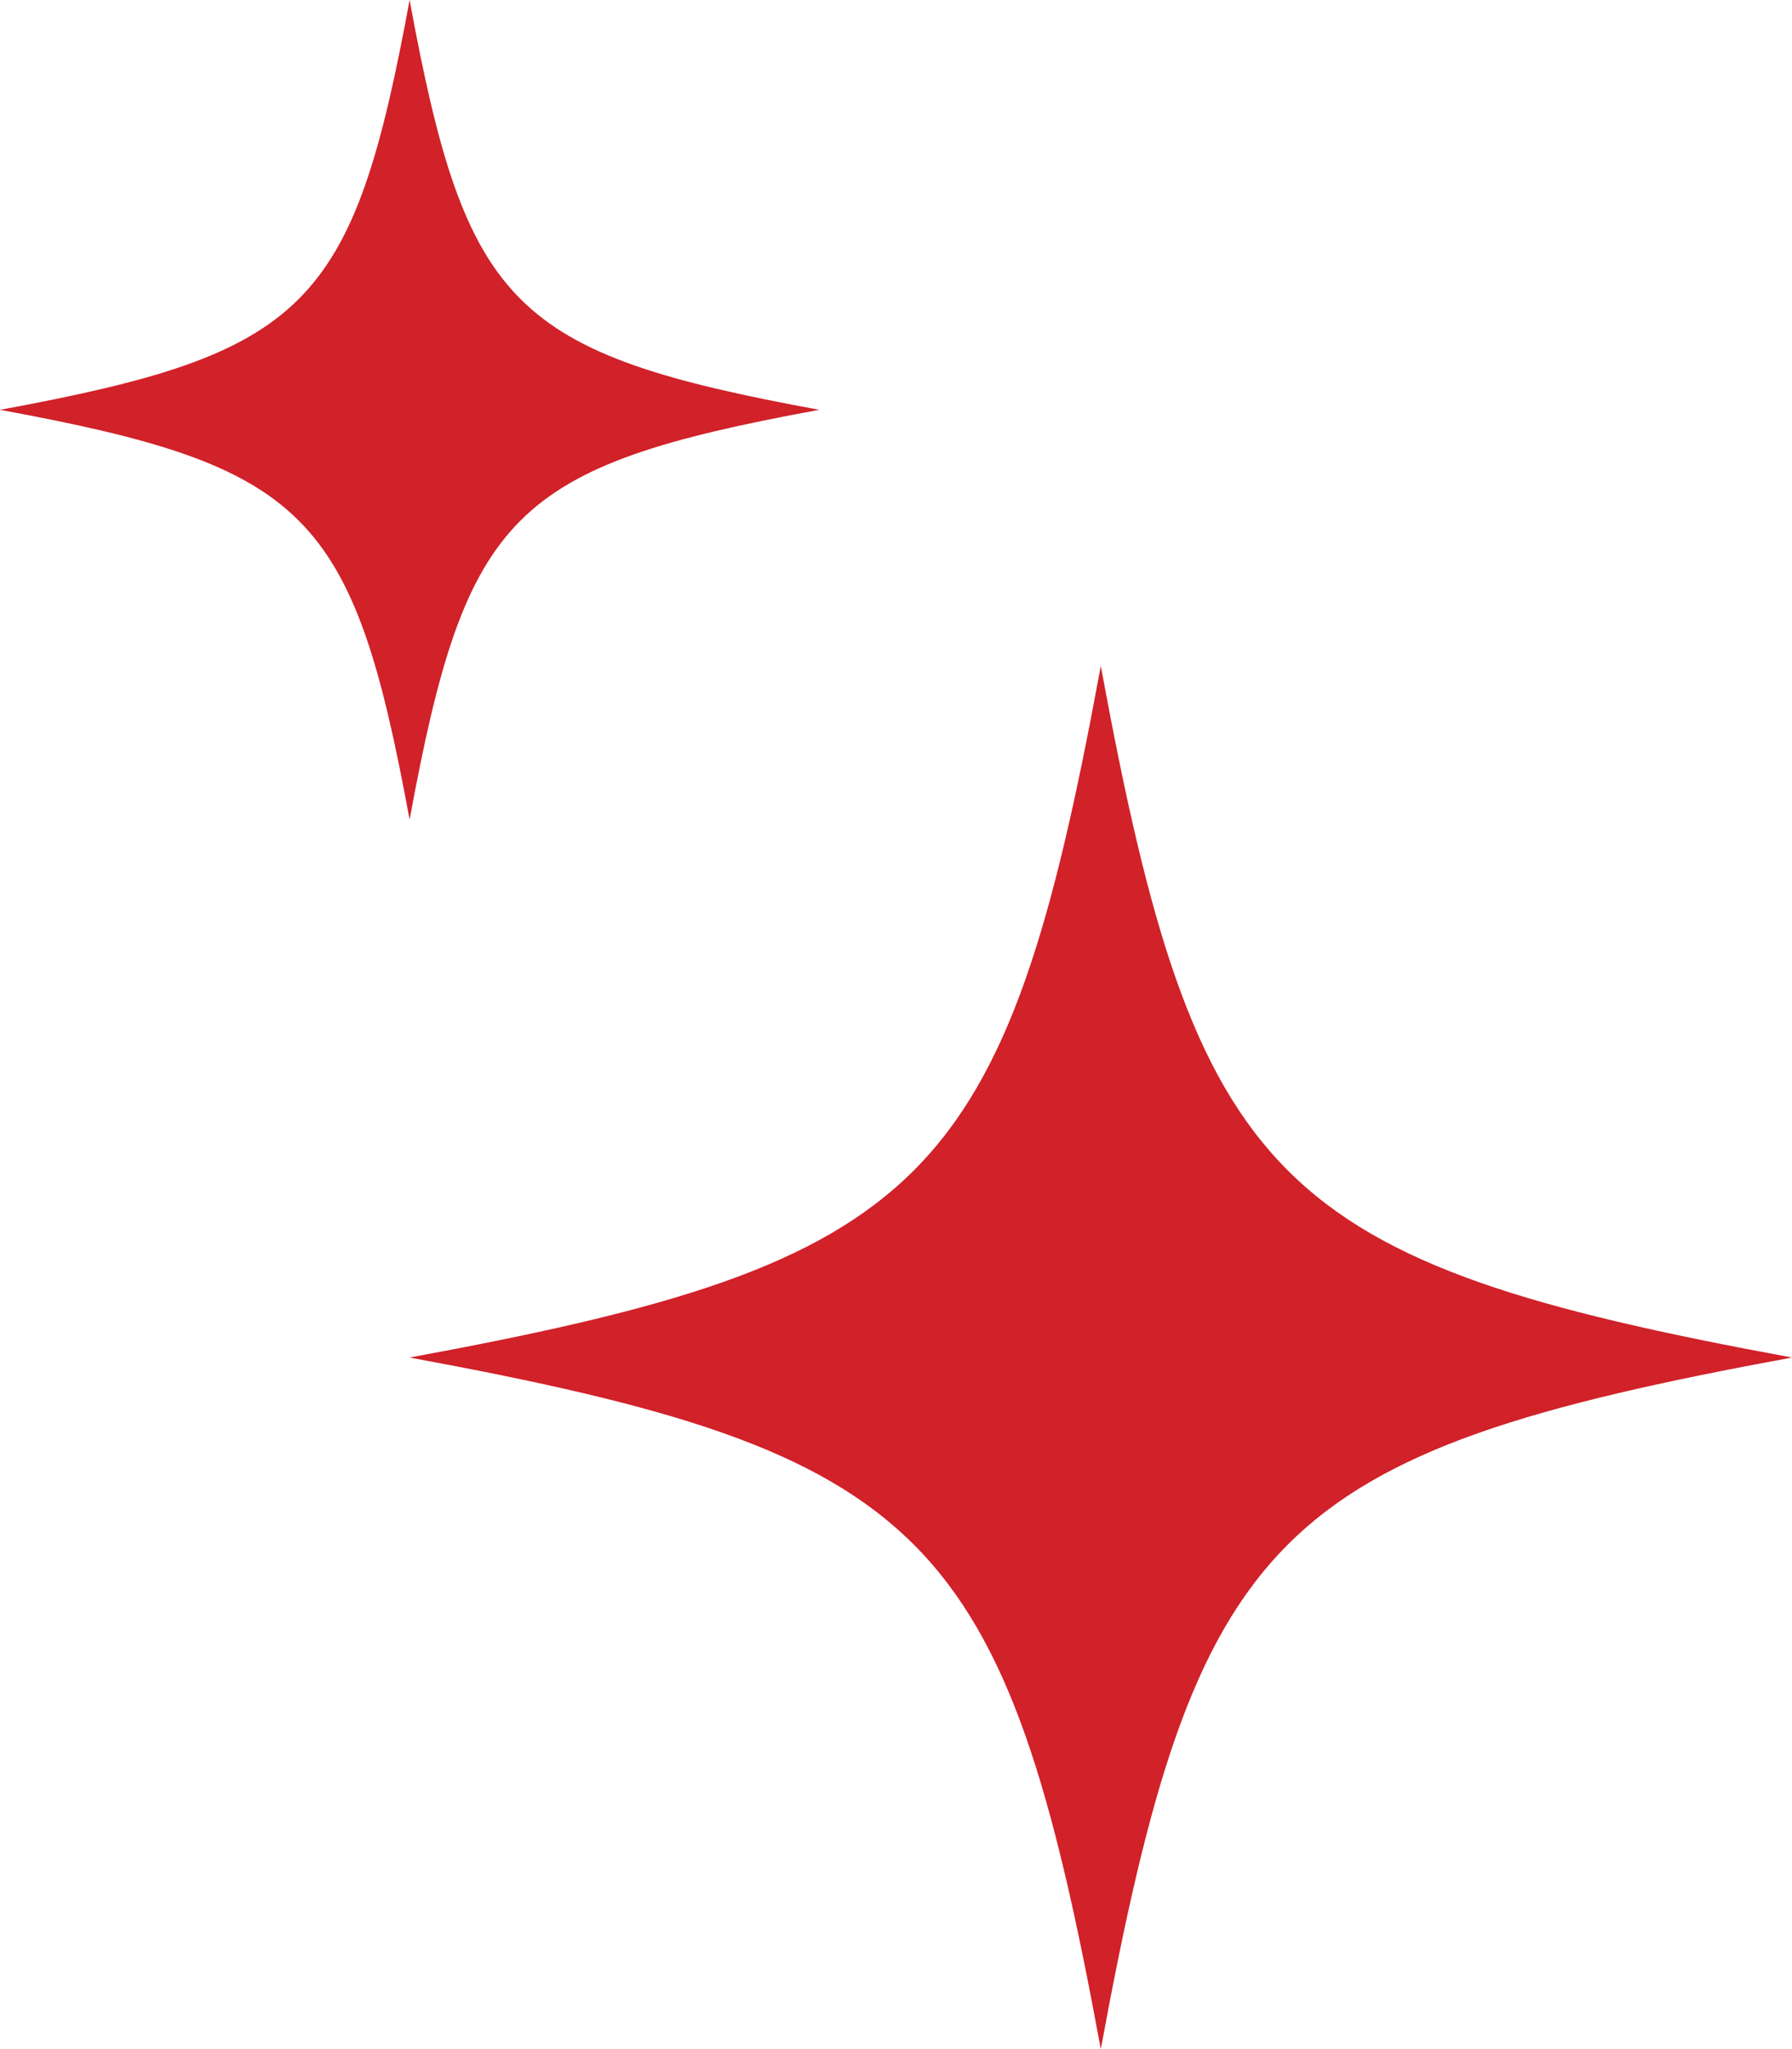
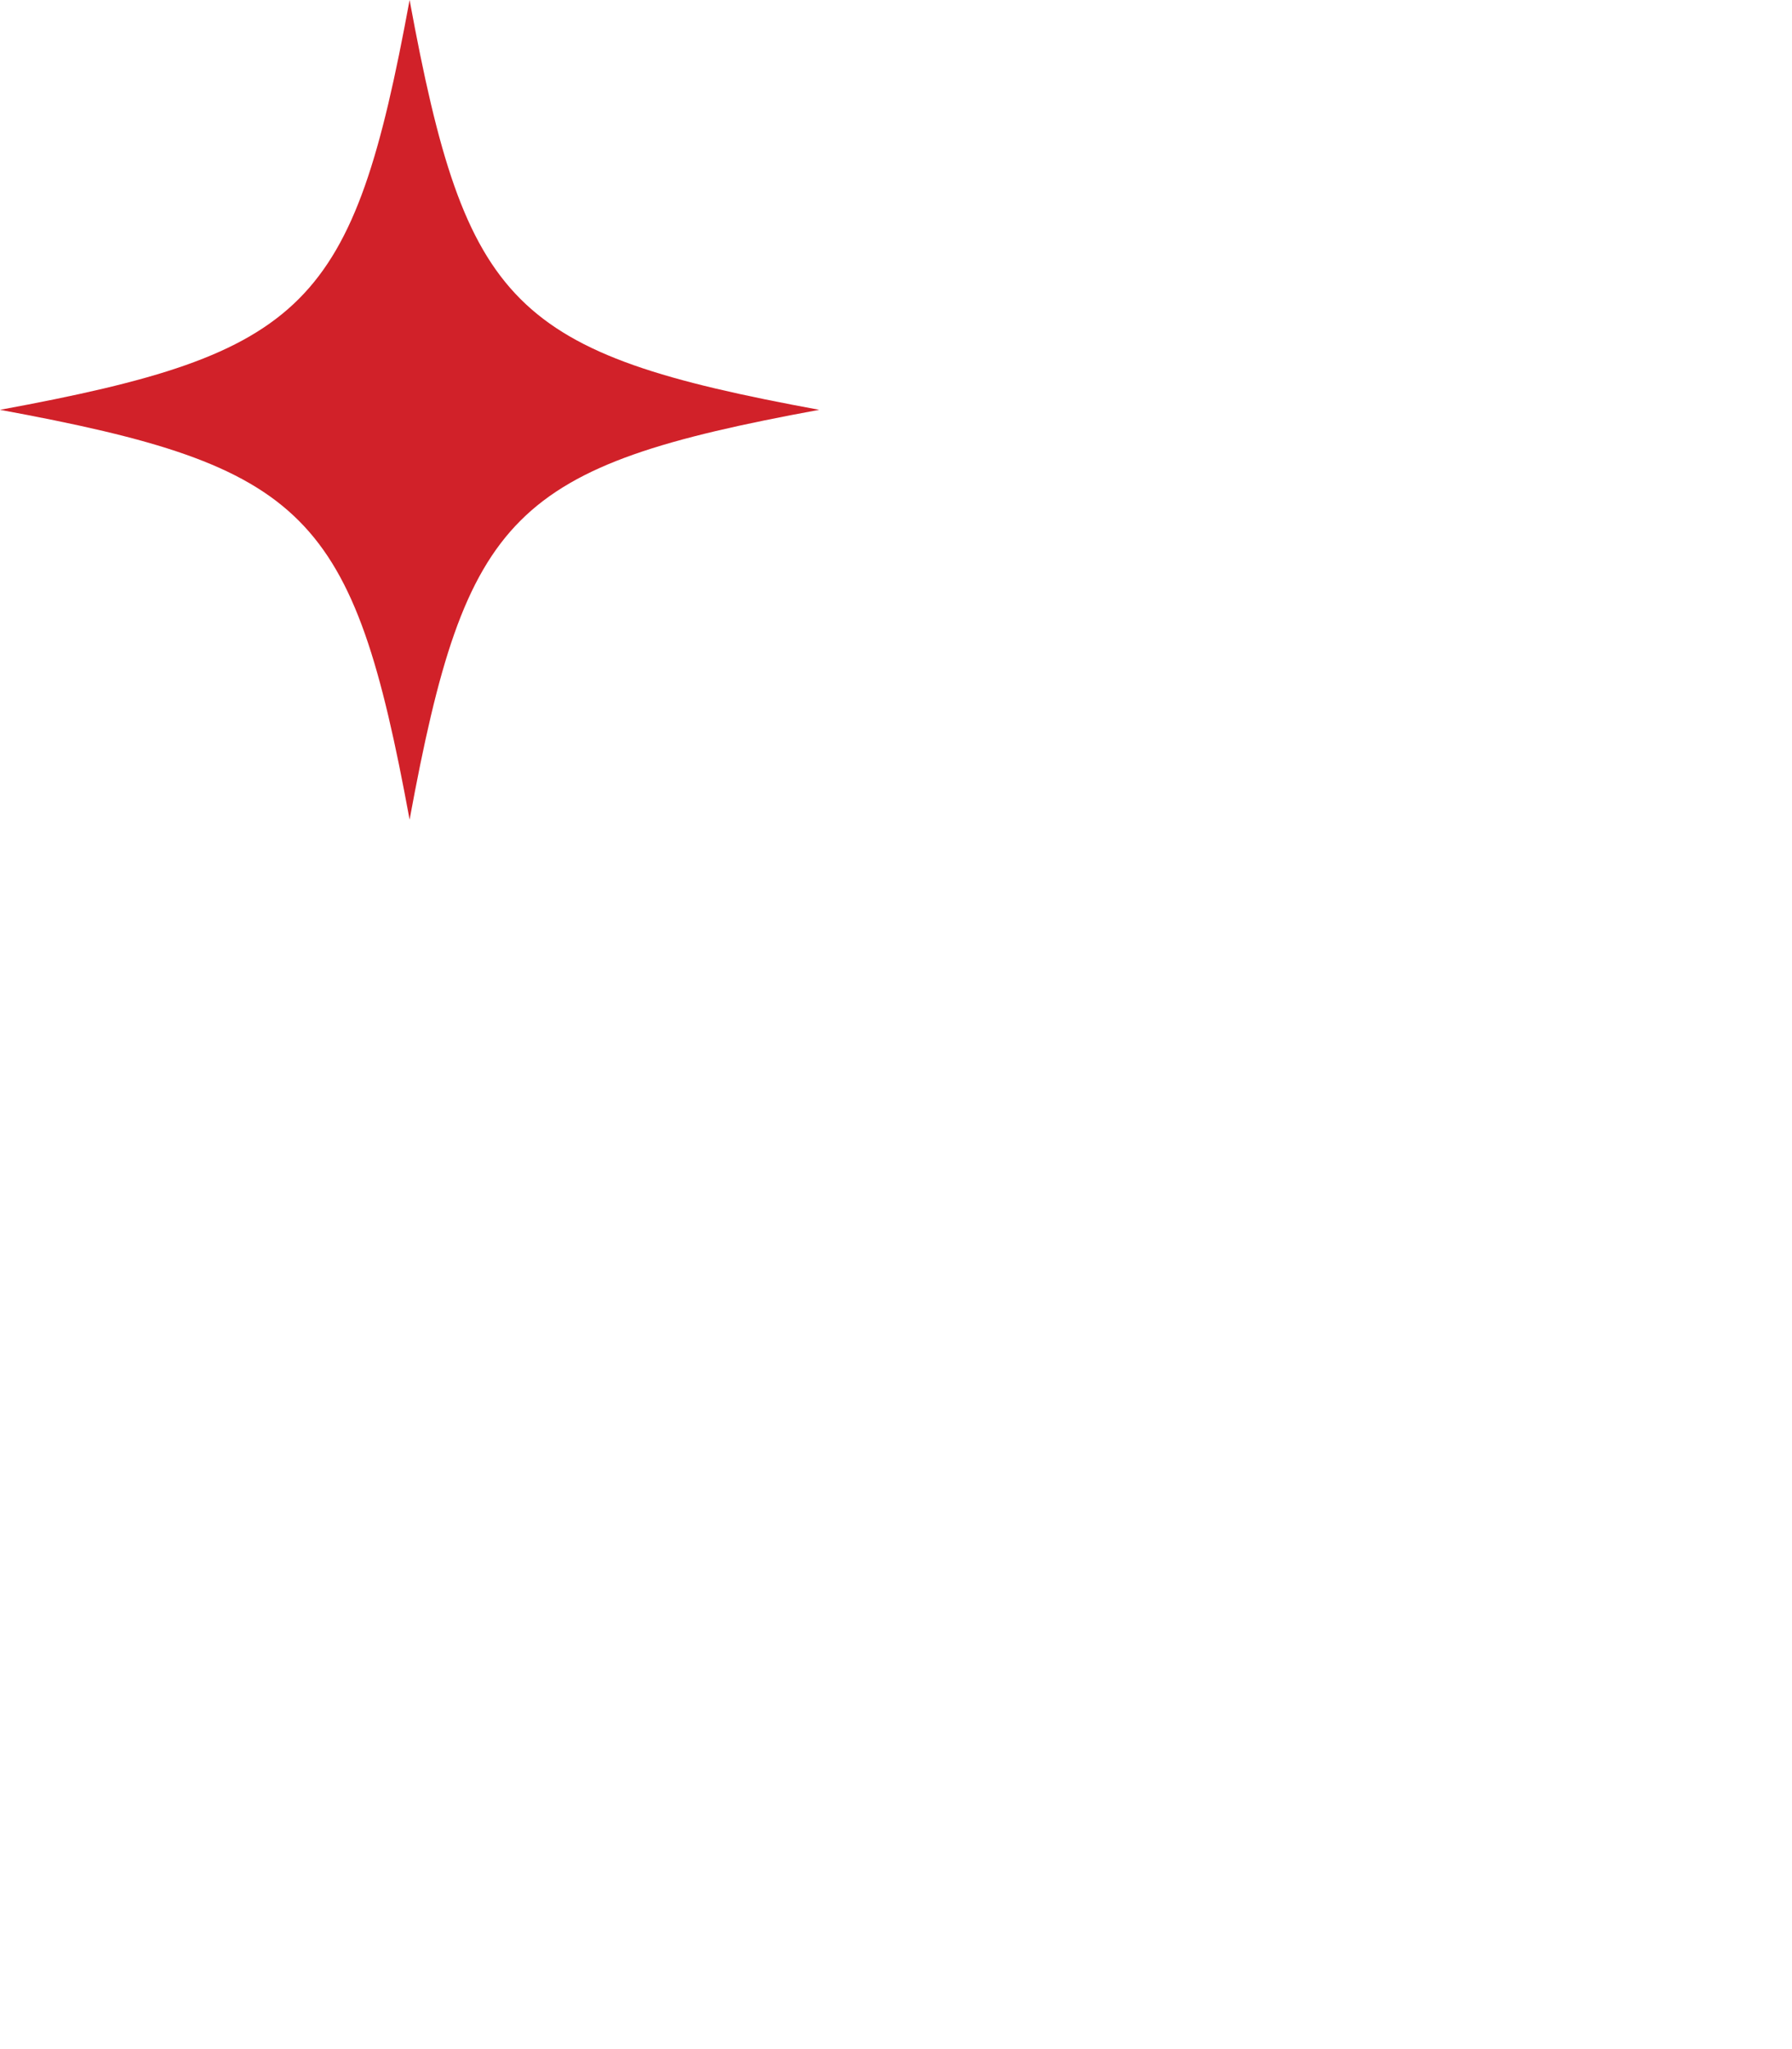
<svg xmlns="http://www.w3.org/2000/svg" width="35" height="40" viewBox="0 0 35 40" fill="none">
  <path d="M16 8C10 9.105 9.105 10 8 16C6.895 10 6 9.105 0 8C6 6.895 6.895 6 8 0C9.105 6 10 6.895 16 8Z" fill="#D12129" />
-   <path d="M35 26.5C24.875 28.364 23.364 29.875 21.5 40C19.636 29.875 18.125 28.364 8 26.5C18.125 24.636 19.636 23.125 21.5 13C23.364 23.125 24.875 24.636 35 26.5Z" fill="#D12129" />
</svg>